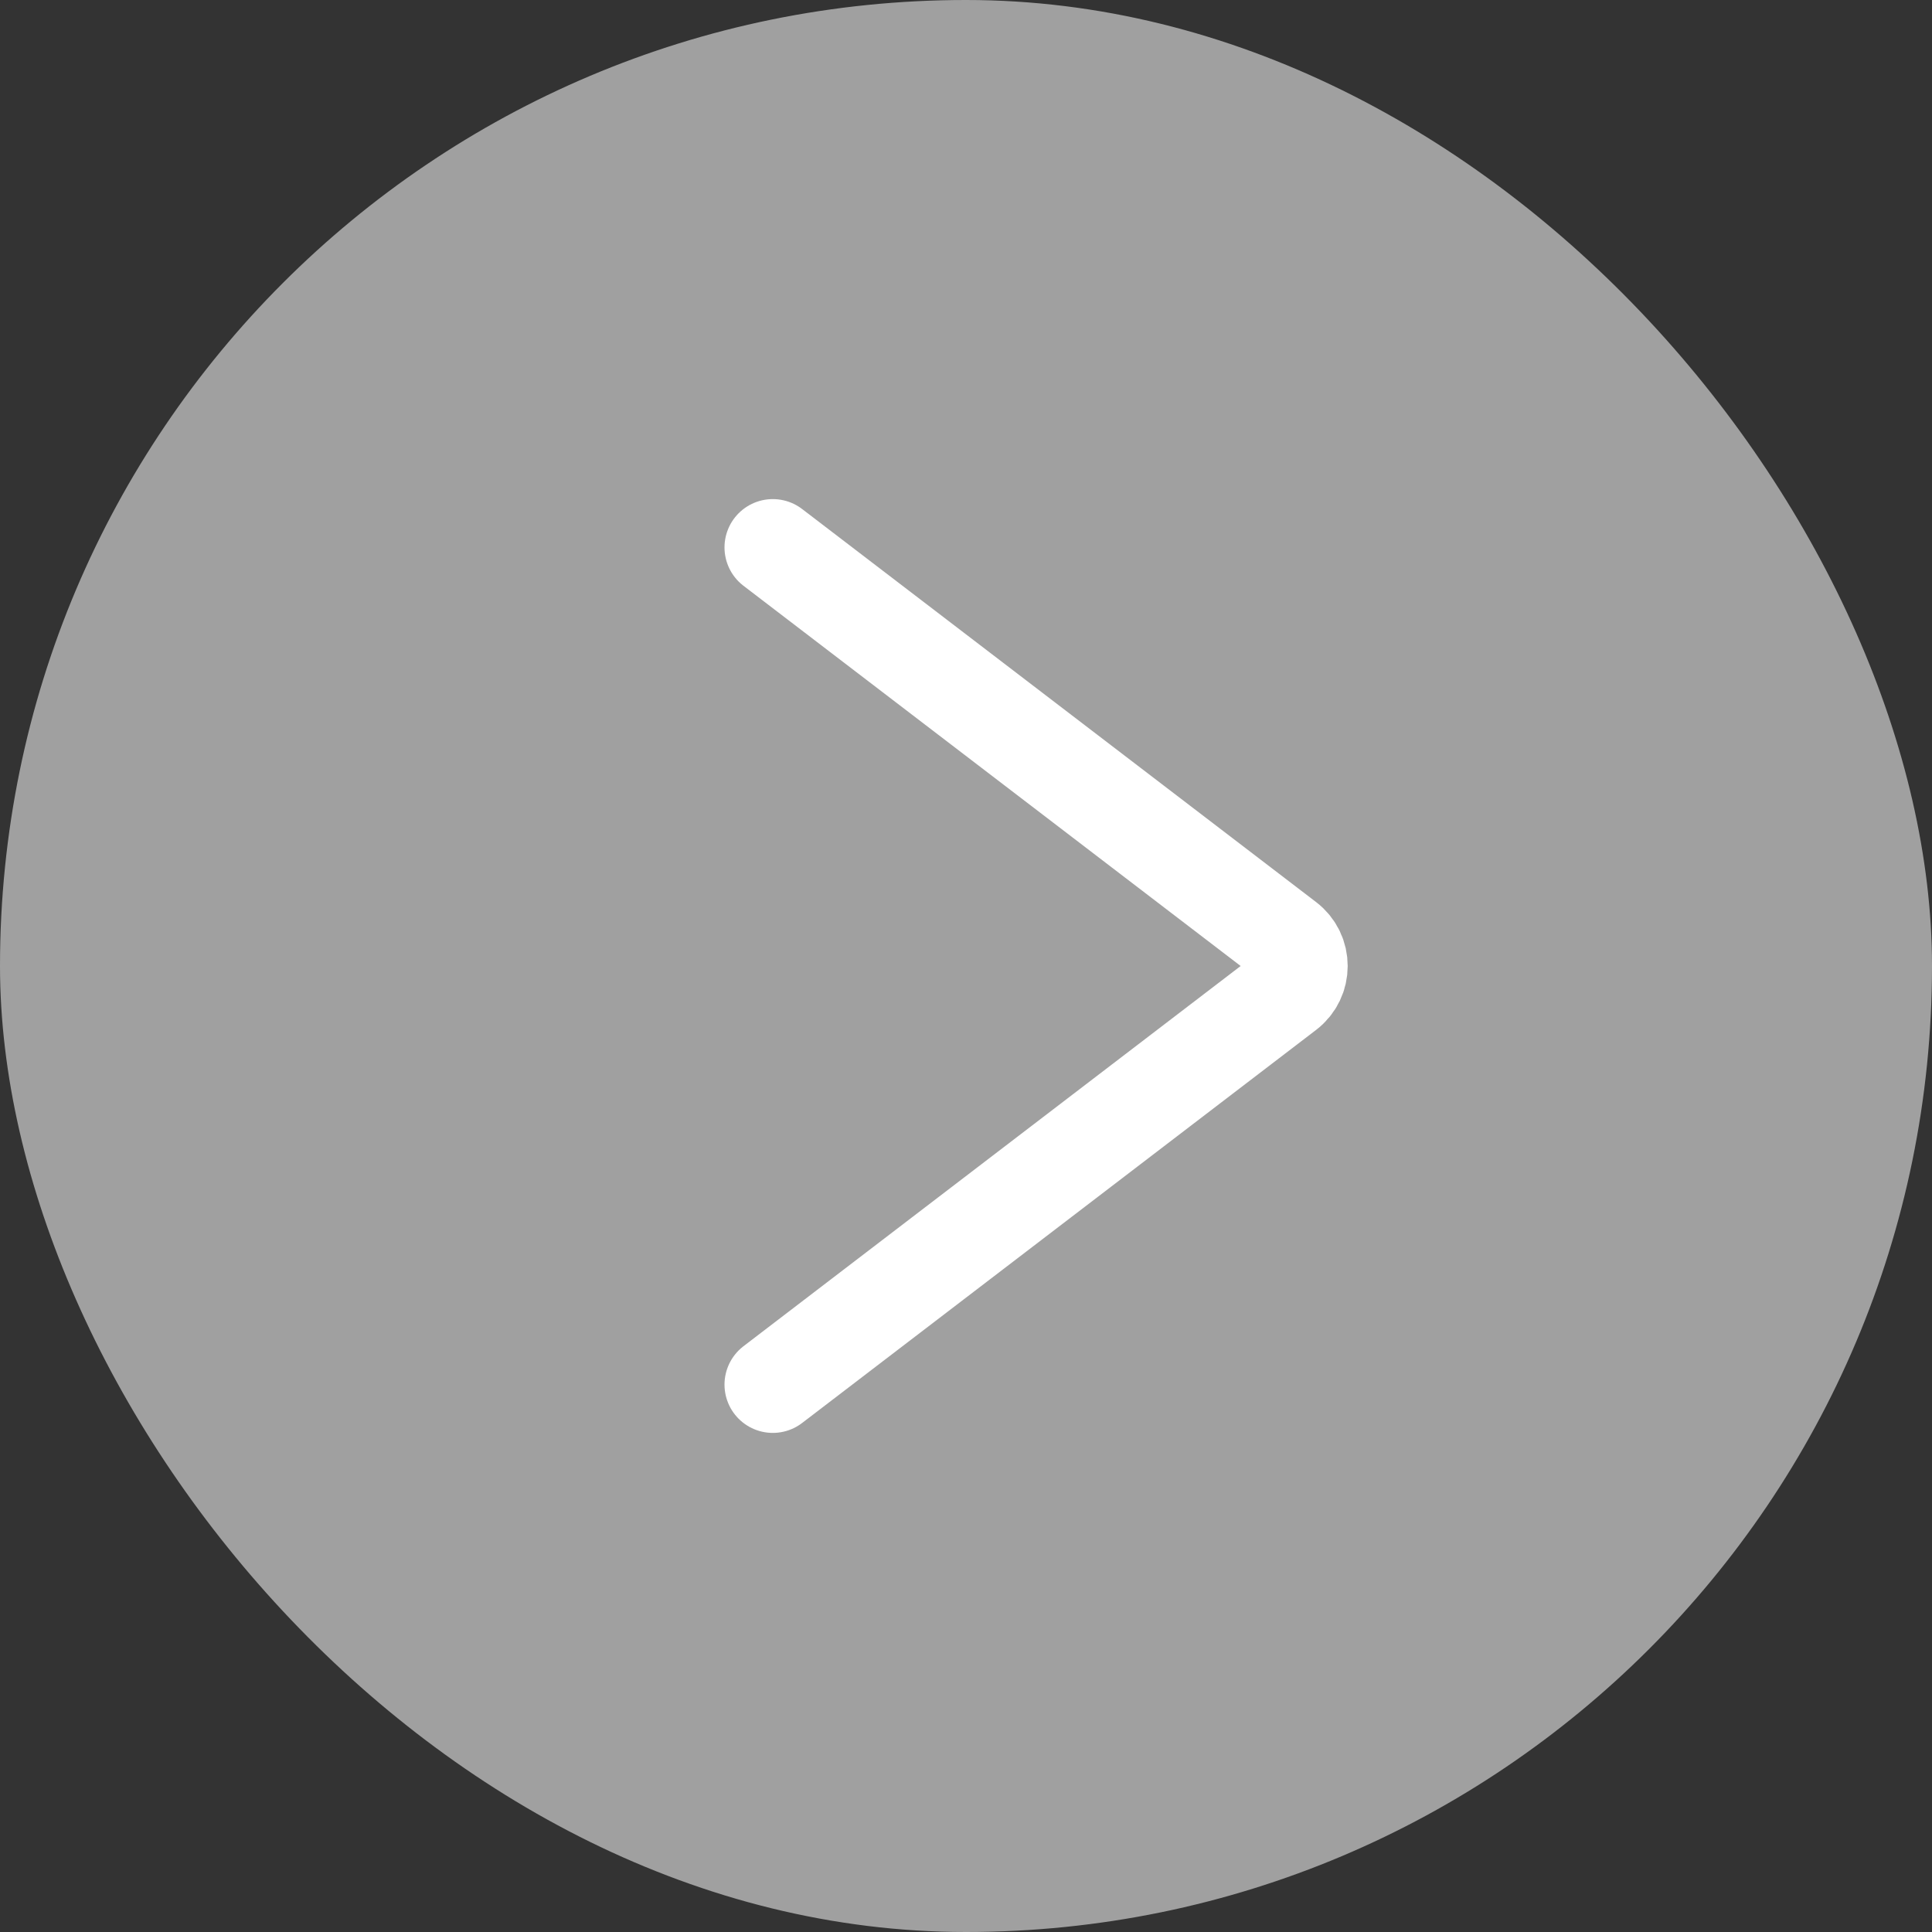
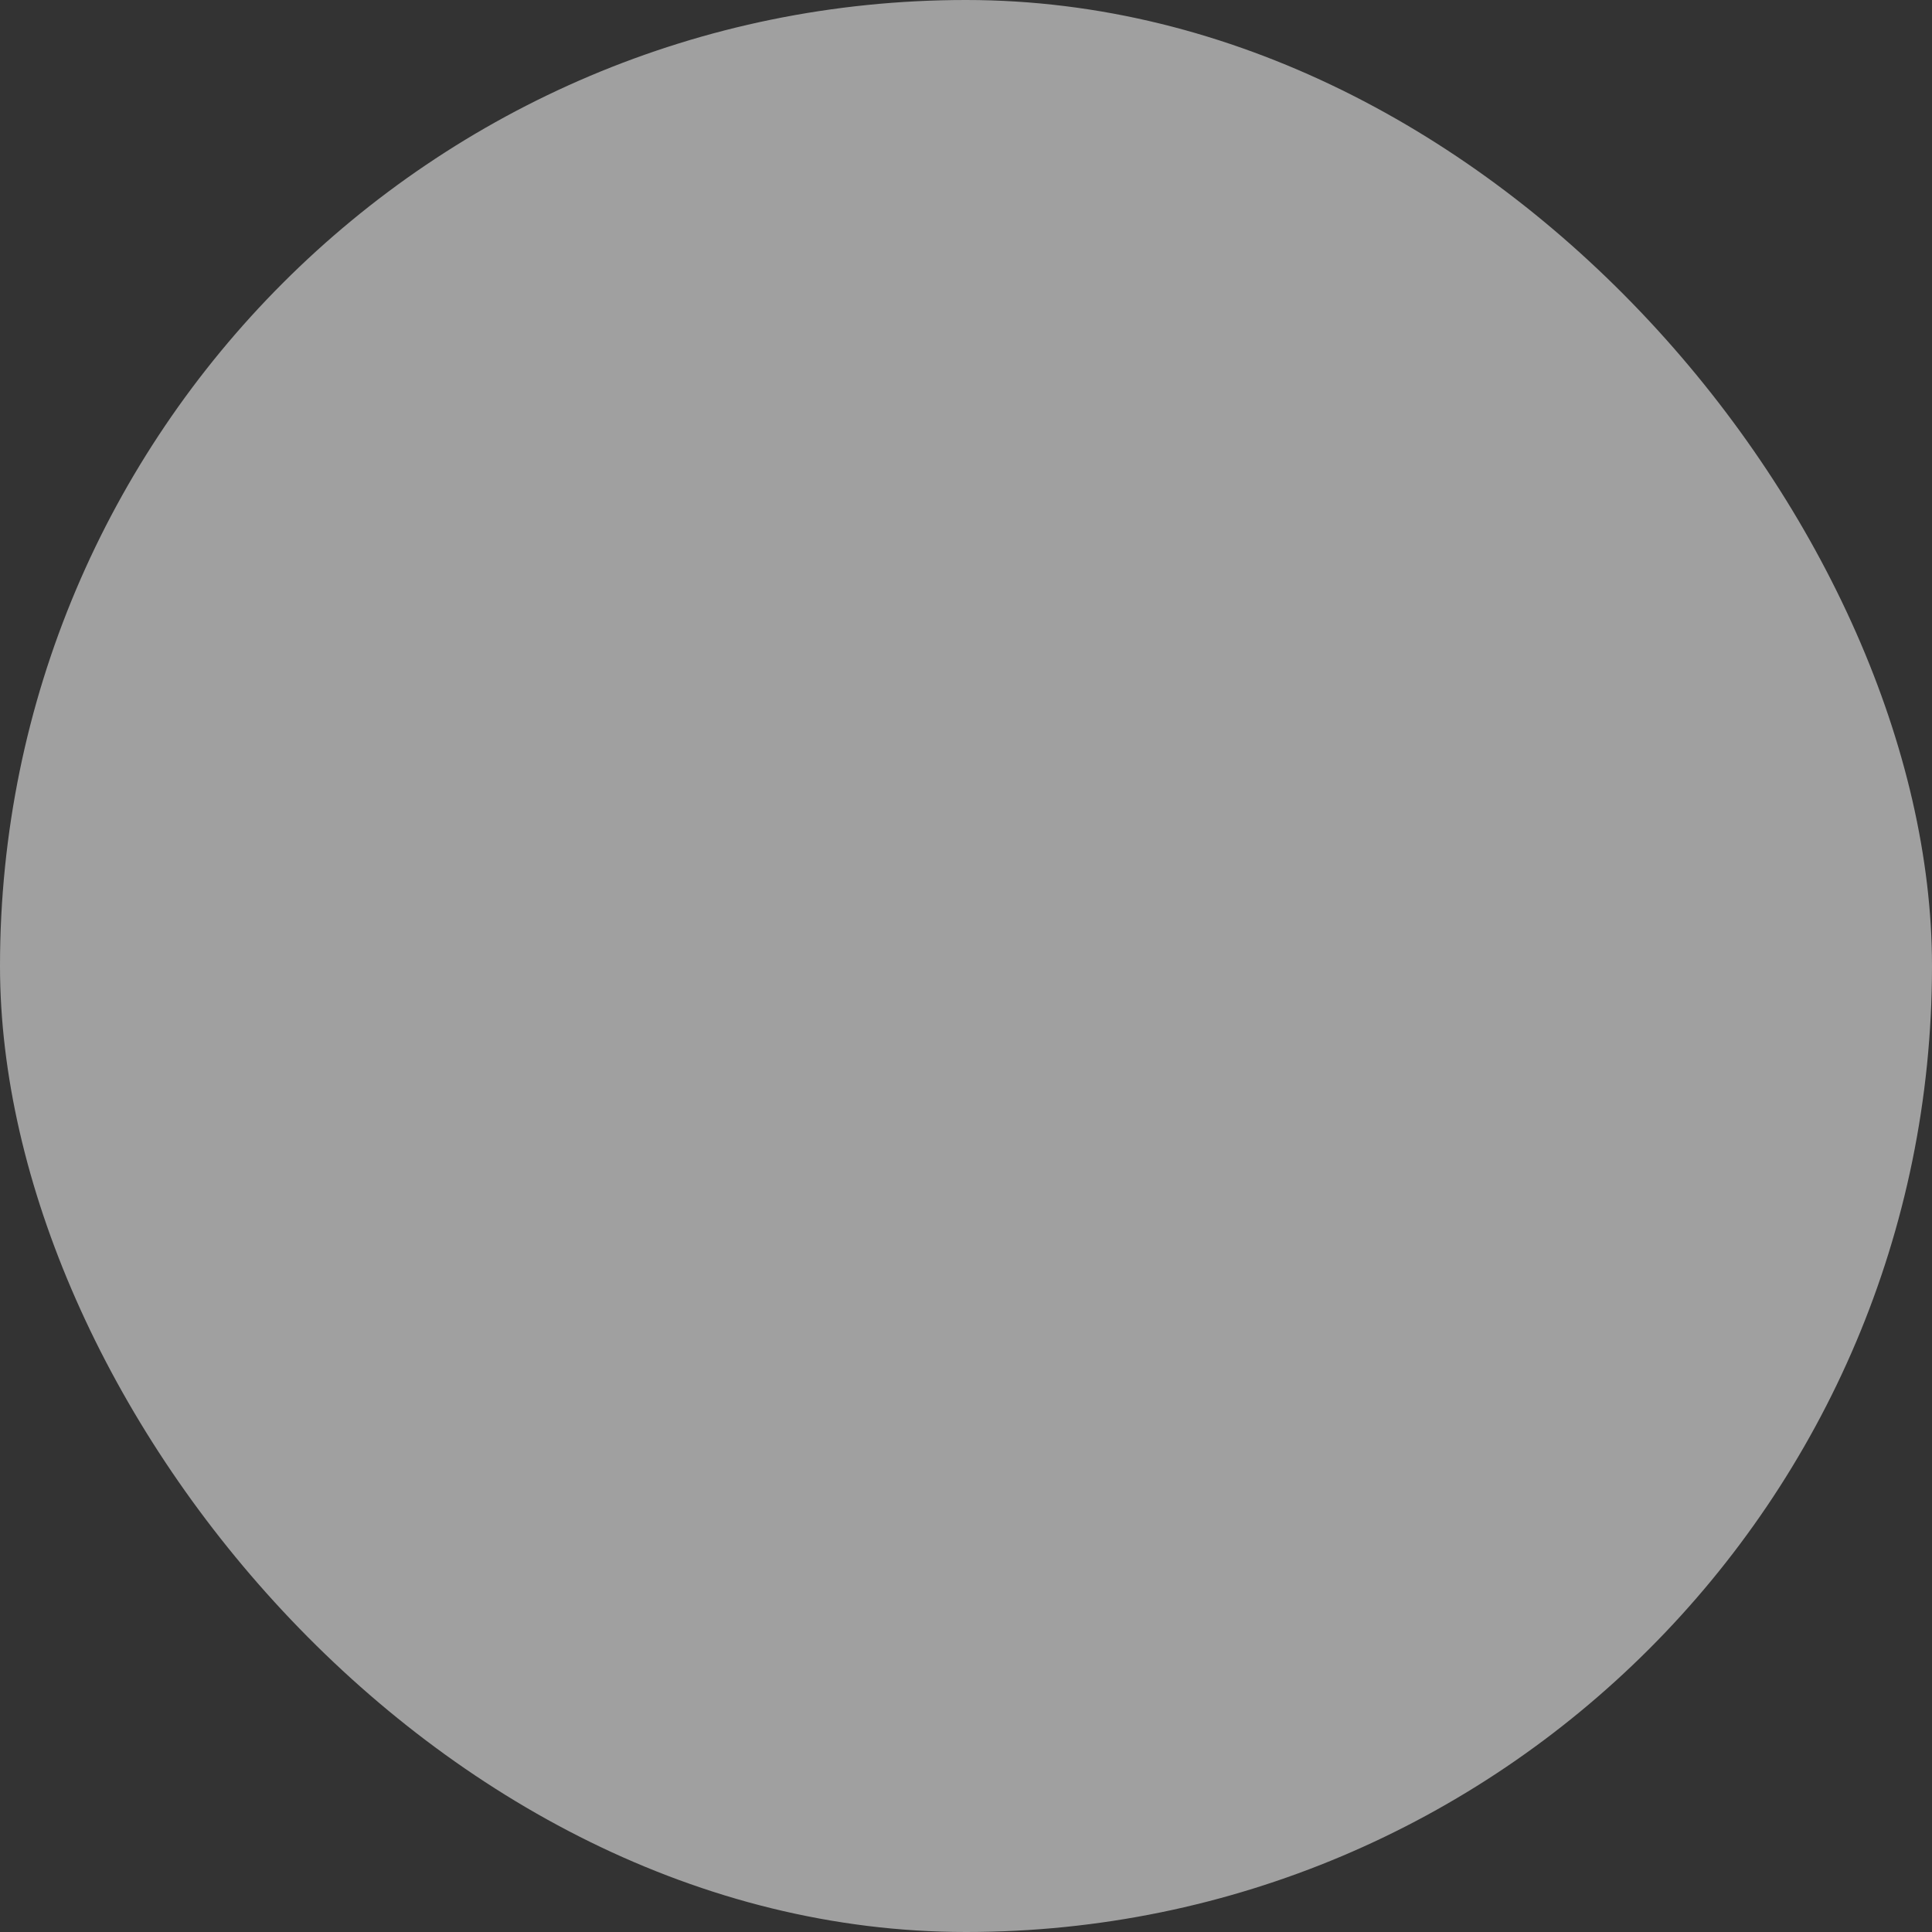
<svg xmlns="http://www.w3.org/2000/svg" width="60" height="60" viewBox="0 0 60 60" fill="none">
  <rect x="0" y="0" width="60" height="60" fill="#333333" stroke="none" />
  <rect x="60" y="60" width="60" height="60" rx="30" transform="rotate(180 60 60)" fill="#A0A0A0" />
-   <path d="M24 43L39.961 30.794C40.485 30.394 40.485 29.606 39.961 29.206L24 17" stroke="white" stroke-width="3" stroke-linecap="round" />
</svg>